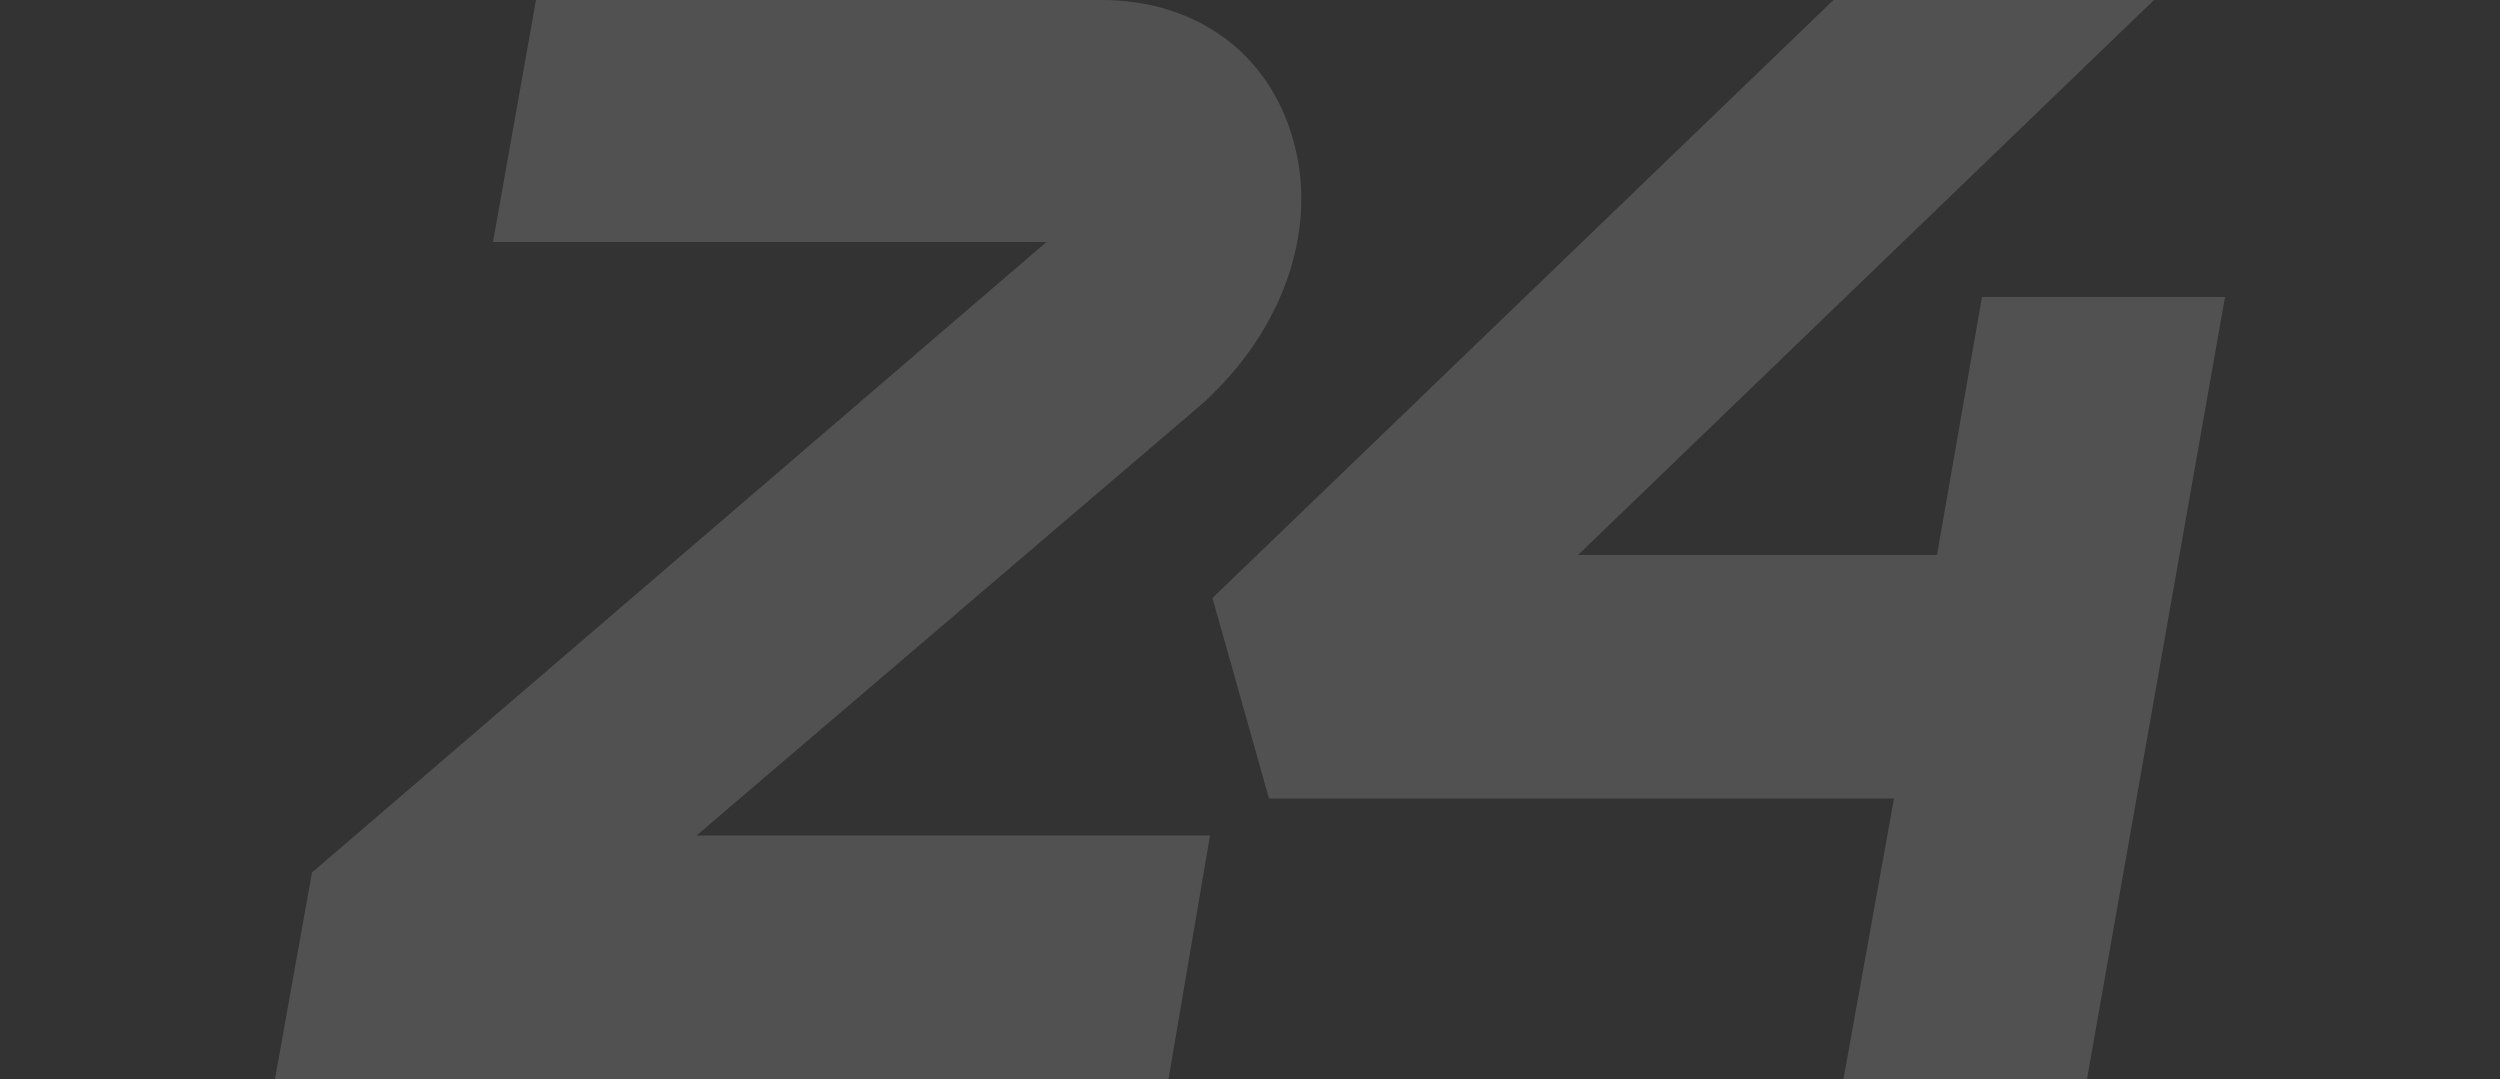
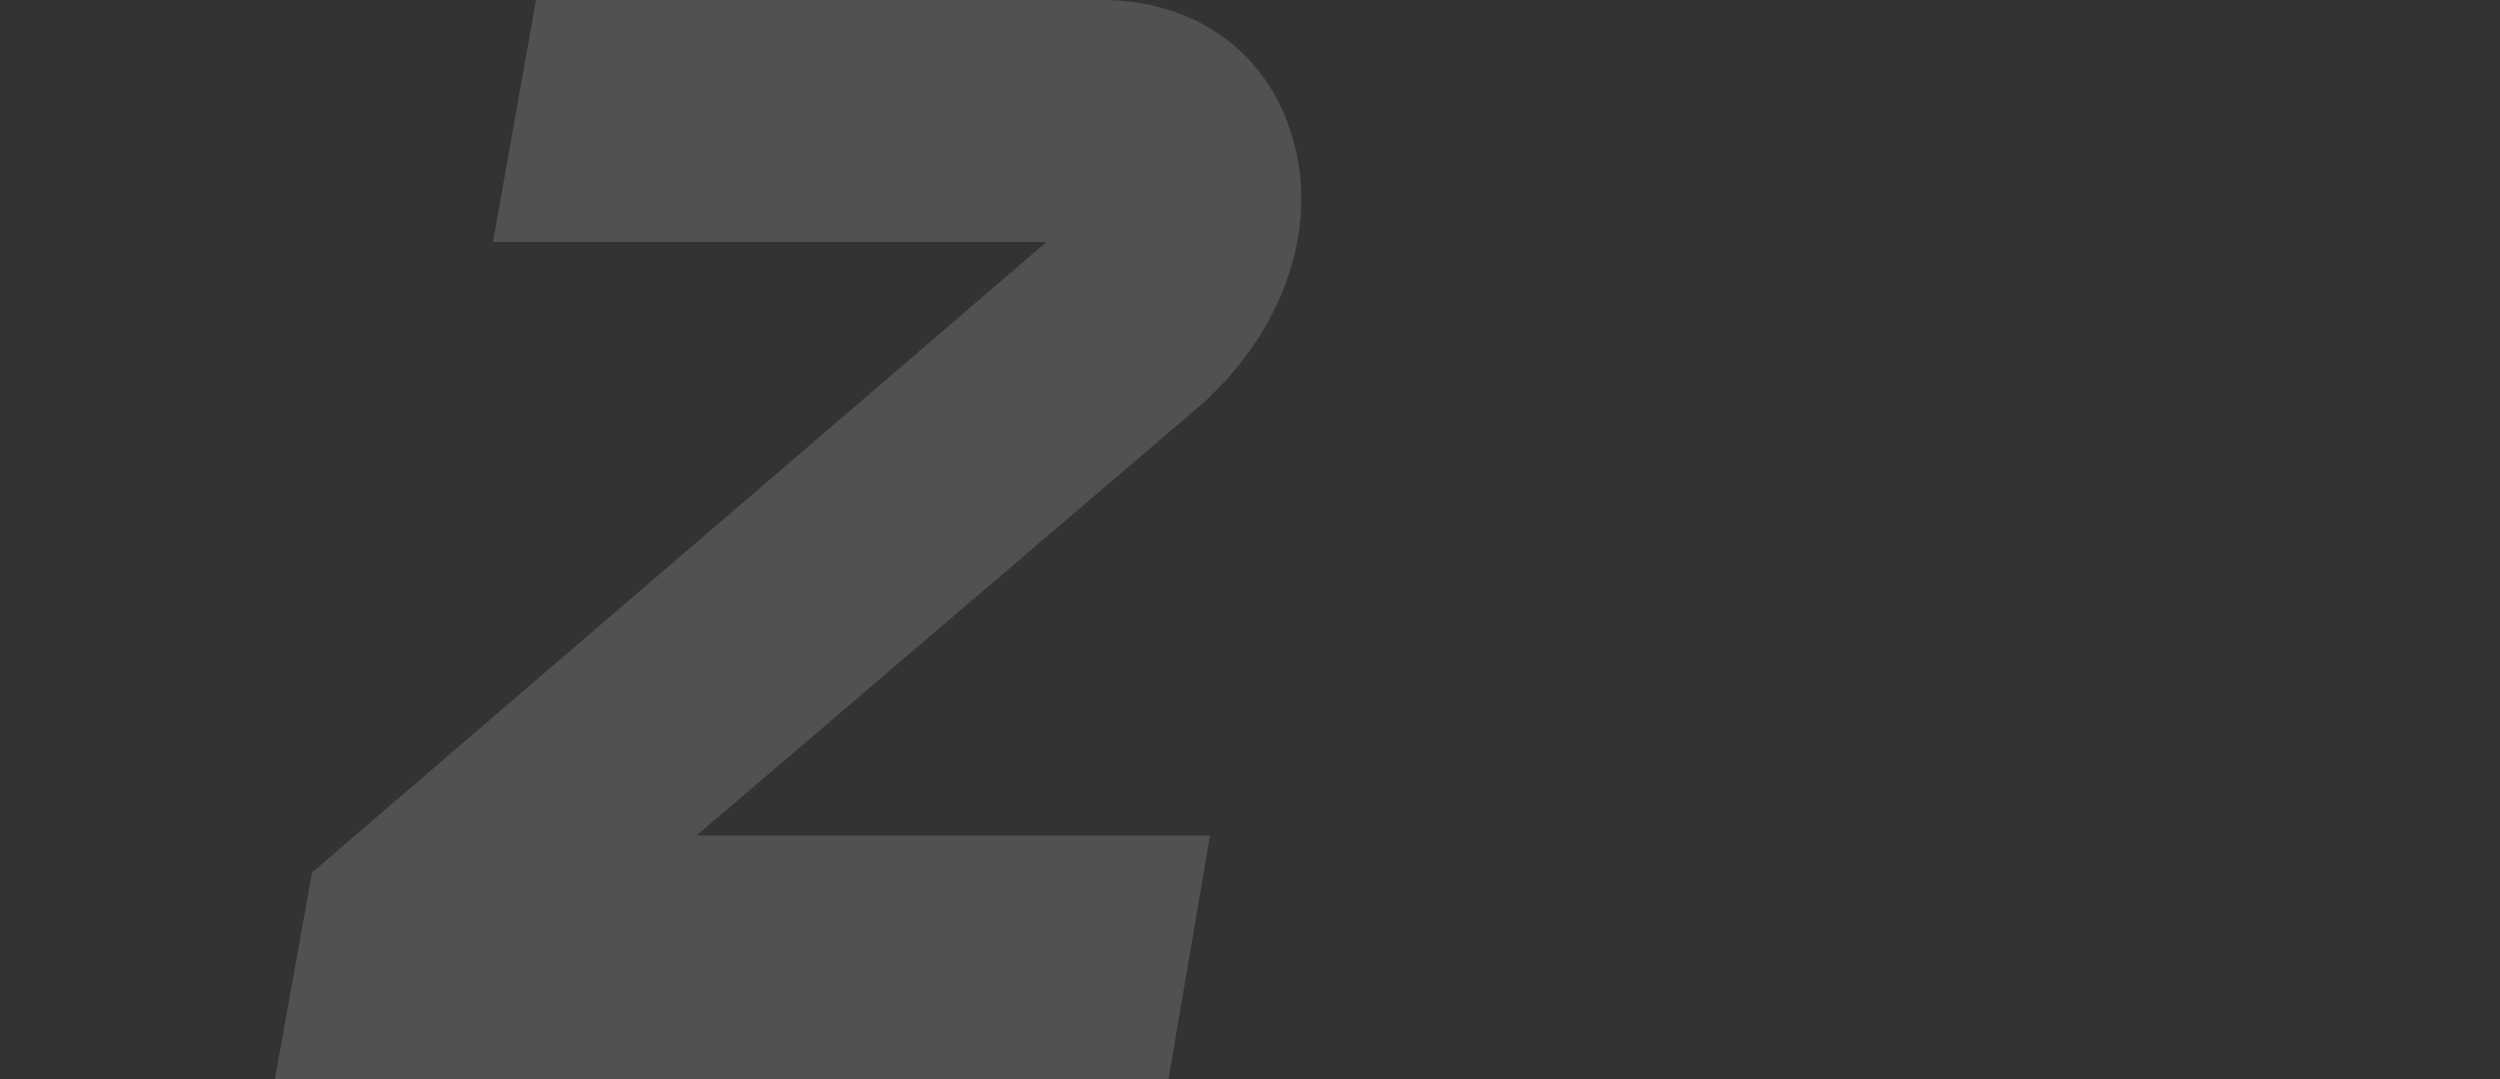
<svg xmlns="http://www.w3.org/2000/svg" version="1.1" id="Vrstva_1" x="0px" y="0px" viewBox="0 0 500 215.8" style="enable-background:new 0 0 500 215.8;" xml:space="preserve">
  <rect x="0" y="0" width="500" height="215.8" fill="#333333" stroke="none" />
  <style type="text/css">
	.st0{display:none;opacity:5.000000e-02;}
	.st1{display:inline;fill:#FFFFFF;}
	.st2{fill:none;}
	.st3{opacity:0.15;}
	.st4{fill:#FFFFFF;}
</style>
  <g class="st0">
-     <path class="st1" d="M771.9,14.5c7.7,9.5,10.7,22,8.3,35.3l-20.5,116.3c-5,27.3-31.2,49.6-58.5,49.6H590l8.6-48.4h111.3   c0.6,0,1.2-0.6,1.2-1.2l3.3-18.4h-89.6c-13.4,0-24.9-5.3-32.6-14.5c-7.7-9.5-10.7-22-8.3-35.3l8.6-48.1   c4.7-27.3,30.9-49.6,58.5-49.6L739.3,0C752.6,0,764.2,5.3,771.9,14.5z M731.6,49.9c0-0.3,0-0.6-0.3-0.9c0-0.3-0.6-0.3-0.6-0.3   h-88.4c-0.6,0-1.2,0.6-1.5,1.2L632.5,98c0,0.3,0,0.6,0,0.9c0.3,0.3,0.6,0.3,0.9,0.3H723L731.6,49.9z" />
-     <path class="st1" d="M970.2,82.8c7.7,9.5,10.7,22,8.3,35.3l-8.6,48.1c-4.7,27.3-30.9,49.6-58.5,49.6H823c-13.4,0-24.9-5-32.6-14.5   c-7.7-9.2-10.7-21.7-8.3-35L802.6,50c5-27.7,31.1-50,58.4-50h111.3l-8.6,48.7H852.4c-0.6,0-1.2,0.6-1.2,1.2l-3.3,18.4h89.6   C950.9,68.3,962.5,73.6,970.2,82.8z M929.8,118.1c0-0.3,0-0.6-0.3-0.9c0-0.3-0.6-0.3-0.6-0.3h-89.6l-8.6,49.3c0,0,0,0.6,0,0.9   c0.3,0.3,0.9,0.3,0.9,0.3l88.4-0.3c0.6,0,1.2-0.3,1.2-0.9L929.8,118.1z" />
-   </g>
+     </g>
  <g class="st0">
    <path class="st1" d="M1224.5,8.5c7.7,9.5,10.7,22,8.3,35.3l-20.5,116.3c-5,27.3-31.2,49.6-58.5,49.6h-111.3l8.6-48.4h111.3   c0.6,0,1.2-0.6,1.2-1.2l3.3-18.4h-89.6c-13.4,0-24.9-5.3-32.6-14.5c-7.7-9.5-10.7-22-8.3-35.3l8.6-48.1   c4.7-27.3,30.9-49.6,58.5-49.6l88.4-0.3C1205.2-6,1216.8-0.7,1224.5,8.5z M1184.2,43.9c0-0.3,0-0.6-0.3-0.9c0-0.3-0.6-0.3-0.6-0.3   h-88.4c-0.6,0-1.2,0.6-1.5,1.2l-8.3,48.1c0,0.3,0,0.6,0,0.9c0.3,0.3,0.6,0.3,0.9,0.3h89.6L1184.2,43.9z" />
    <path class="st1" d="M1422.5,13.6c6.2,12.5,5.3,27.9-2.7,41.6l-3.6,4.7l-129.4,149.9h-59.1l144.5-167.1h-116.6l8.6-48.7h125   C1404.1-6,1416.6,1.4,1422.5,13.6z" />
  </g>
  <rect class="st2" width="500" height="215.8" />
  <g class="st3">
    <path class="st4" d="M139.3,167.1H242l-8.3,48.7H55l7.4-41.3L209.3,48.4H98.6L107.2,0h113.1c19,0,33.5,10.7,38.3,27.9   c5,17.2-1.5,36.8-16.3,51.1l-1.2,1.2L139.3,167.1z" />
-     <path class="st4" d="M396.4,59.4H445l-27.6,156.4h-48.7l10.1-56.1h-125l-11.3-40.1L366.7,0h64.1L315.6,111h71.8L396.4,59.4z" />
  </g>
</svg>